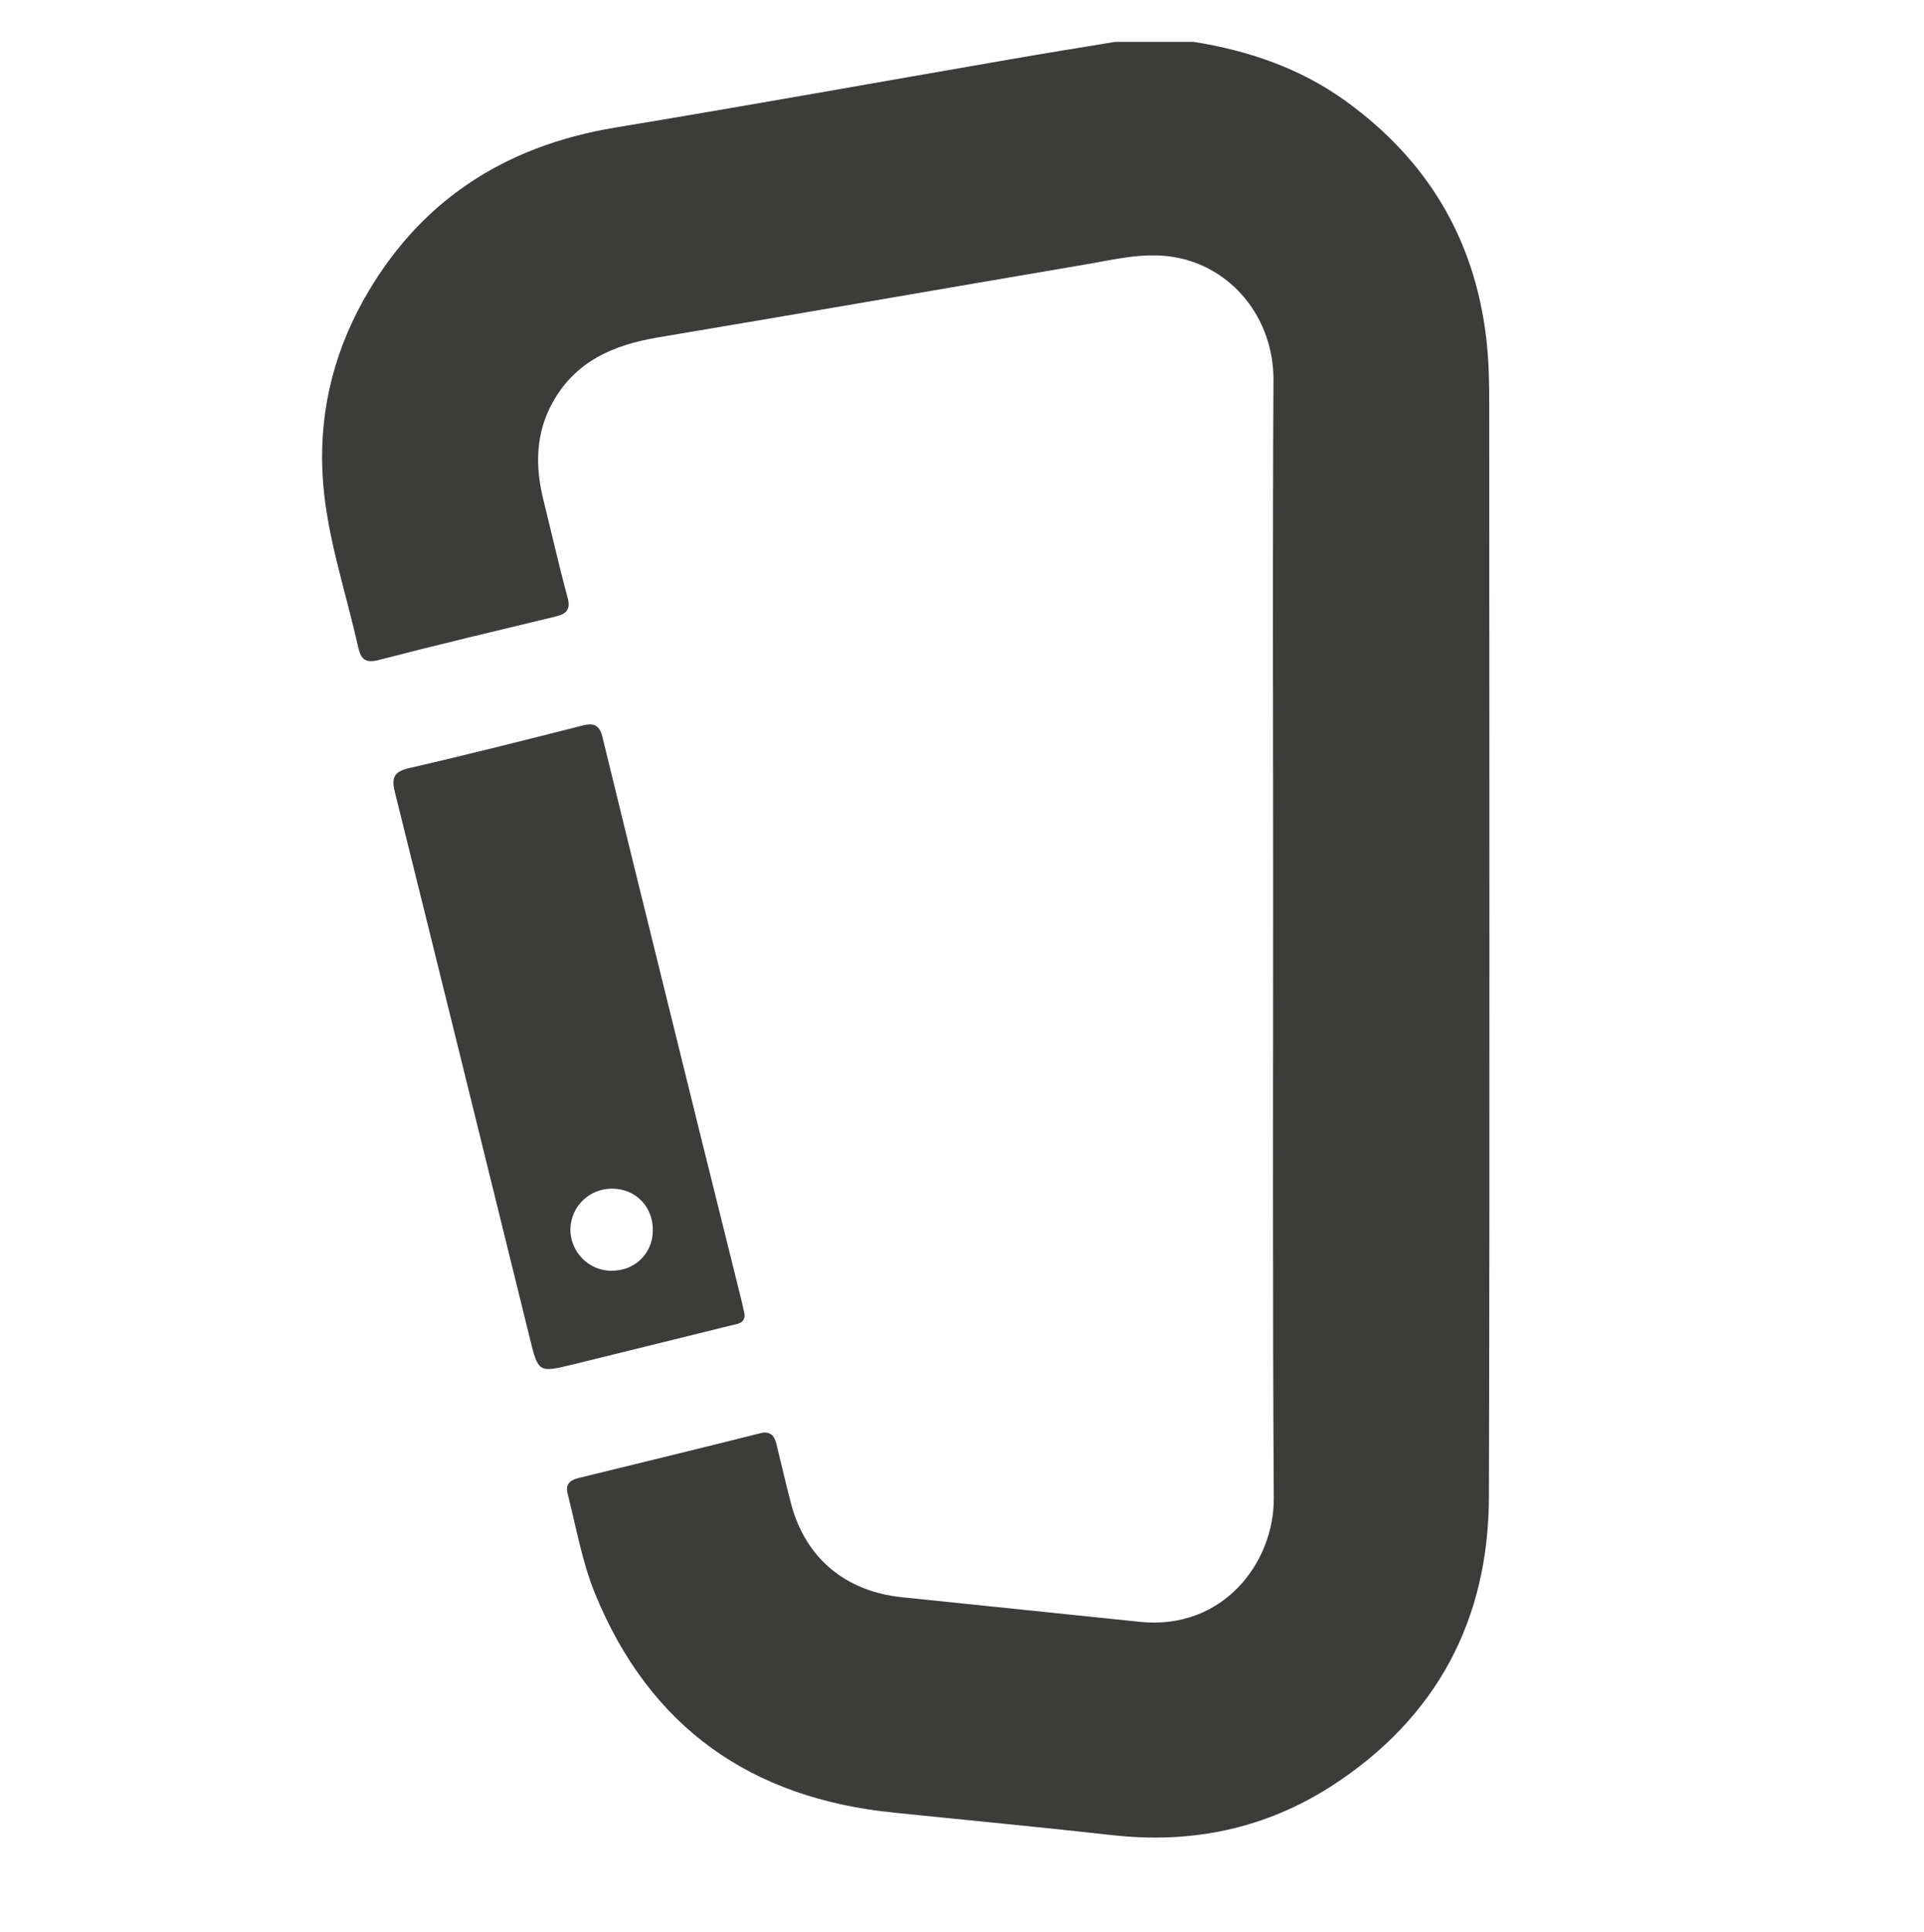
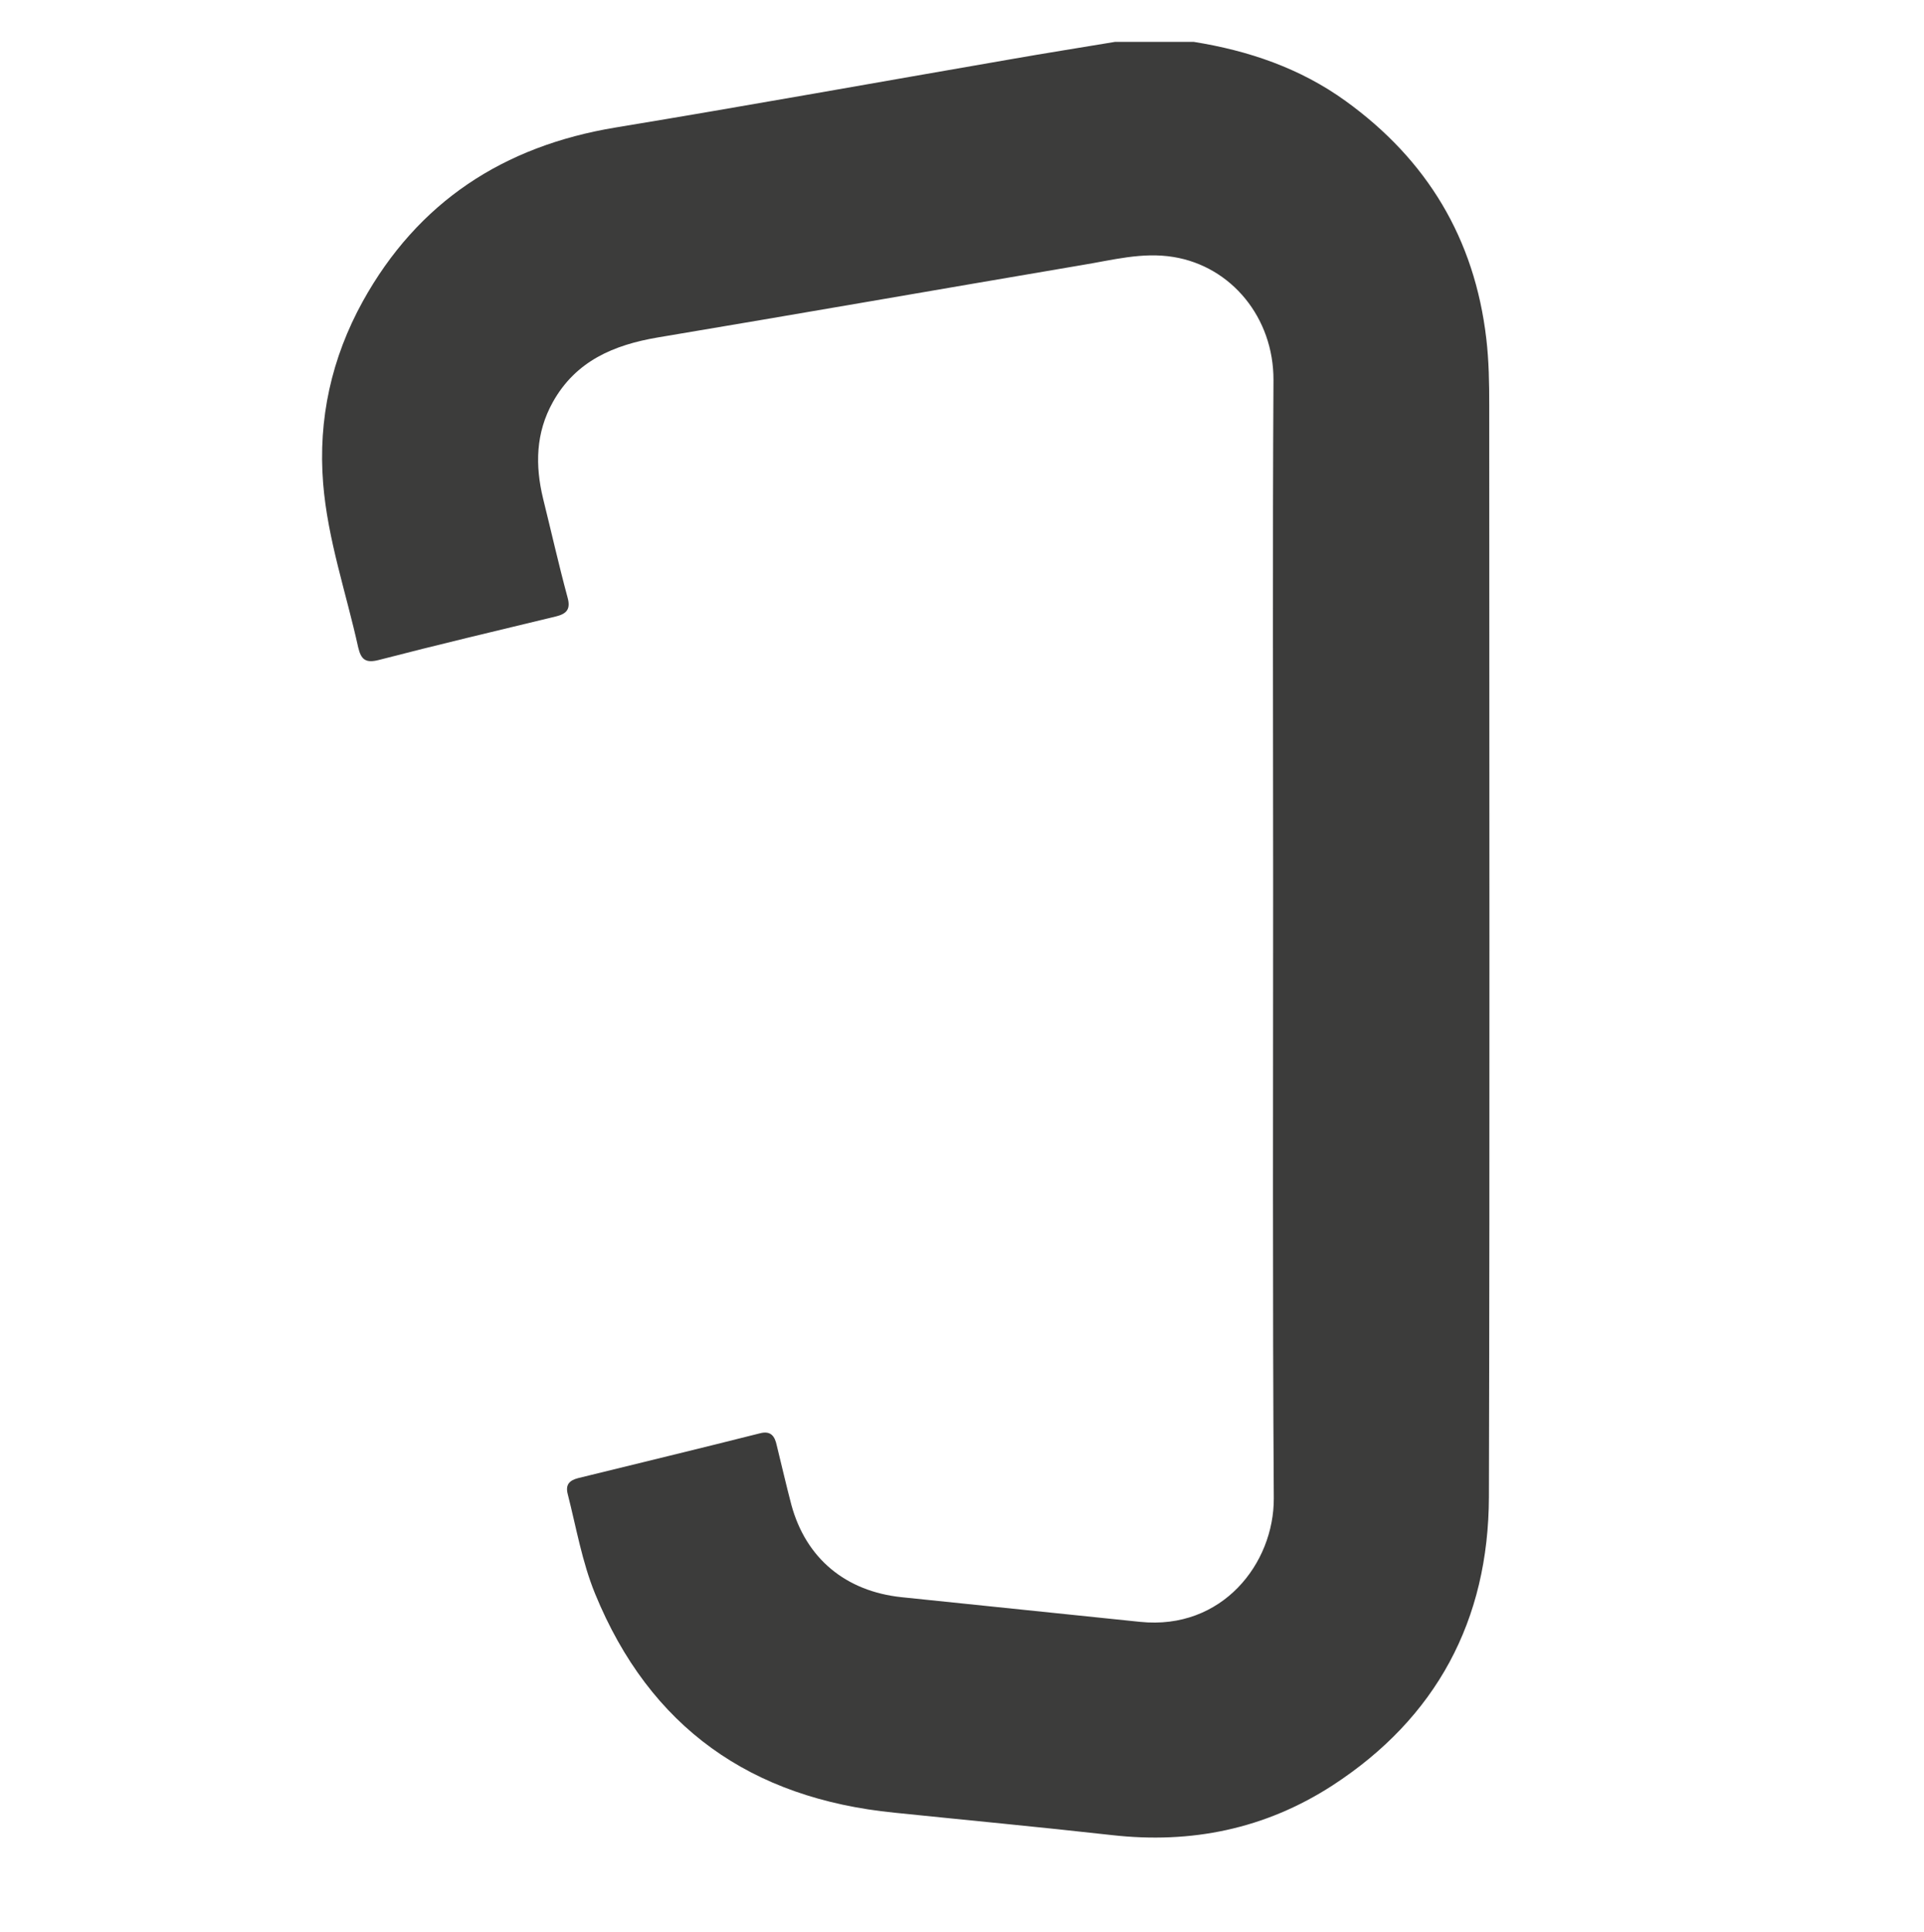
<svg xmlns="http://www.w3.org/2000/svg" version="1.1" id="Слой_1" x="0px" y="0px" viewBox="0 0 593 595.3" style="enable-background:new 0 0 593 595.3;" xml:space="preserve">
  <style type="text/css">
	.st0{fill:#3C3C3B;}
</style>
  <path class="st0" d="M367.9,12.9c16.9,2.7,32.8,8.1,46.8,18.2c25.1,18.1,39.8,42.4,43.4,73.3c0.8,6.8,0.9,13.6,0.9,20.5  c0,112.1,0.2,224.2-0.1,336.4c-0.1,38-16.2,68.1-48.2,88.9c-20.7,13.4-43.5,18.1-68.1,15.3c-22.3-2.5-44.7-4.6-67-6.9  c-44.1-4.4-75.3-26.2-92.2-67.5c-4-9.8-5.8-20.4-8.4-30.6c-0.8-3,0.5-4.3,3.2-5c18.7-4.6,37.4-9.1,56-13.8c3.4-0.9,4.6,0.9,5.2,3.7  c1.5,6.1,2.9,12.2,4.5,18.3c4.5,16.6,16.8,26.7,34,28.5c24.5,2.5,49,5.1,73.5,7.6c25.3,2.6,41.3-18,41.2-38.1  c-0.4-63-0.2-126-0.2-189c0-51.8-0.2-103.7,0.1-155.5c0.1-19.3-13-35.1-30.8-38c-9.7-1.6-19,1-28.3,2.5  c-43.6,7.4-87.1,15-130.7,22.3c-13.5,2.3-25.2,7.2-32.3,19.9c-5.3,9.5-5.5,19.5-3,29.8c2.5,10.1,4.8,20.3,7.5,30.3  c1.1,3.8-0.3,5.2-3.7,6c-18.2,4.4-36.4,8.7-54.5,13.4c-4,1-5.4-0.1-6.3-3.9c-3.7-16.8-9.4-33.2-10.8-50.5  c-1.6-19.9,2.6-38.7,12.2-56.1c17-30.7,43.4-47.9,77.9-53.6c40.6-6.7,81.1-14,121.6-21c10.8-1.9,21.6-3.6,32.4-5.4  C352,12.9,360,12.9,367.9,12.9z" />
-   <path class="st0" d="M229.5,405.1c0.1,2.9-2.5,2.9-4.4,3.4c-16,4-32.1,7.9-48.2,11.9c-11,2.7-11,2.7-13.7-8.4  c-13.8-56-27.6-112-41.5-167.9c-1.1-4.5-0.3-6.3,4.4-7.4c17.9-4.1,35.6-8.6,53.4-13.1c3.8-1,5.4,0,6.3,4c9.9,40.7,20,81.3,30,121.9  c4.2,16.9,8.4,33.8,12.6,50.7C228.8,401.7,229.1,403.3,229.5,405.1z M188.4,391.6c7.2,0.1,12.8-5.3,12.8-12.4  c0.1-7.3-5.2-12.8-12.4-12.9c-7.1-0.1-12.8,5.4-13,12.4C175.7,385.7,181.4,391.6,188.4,391.6z" />
</svg>